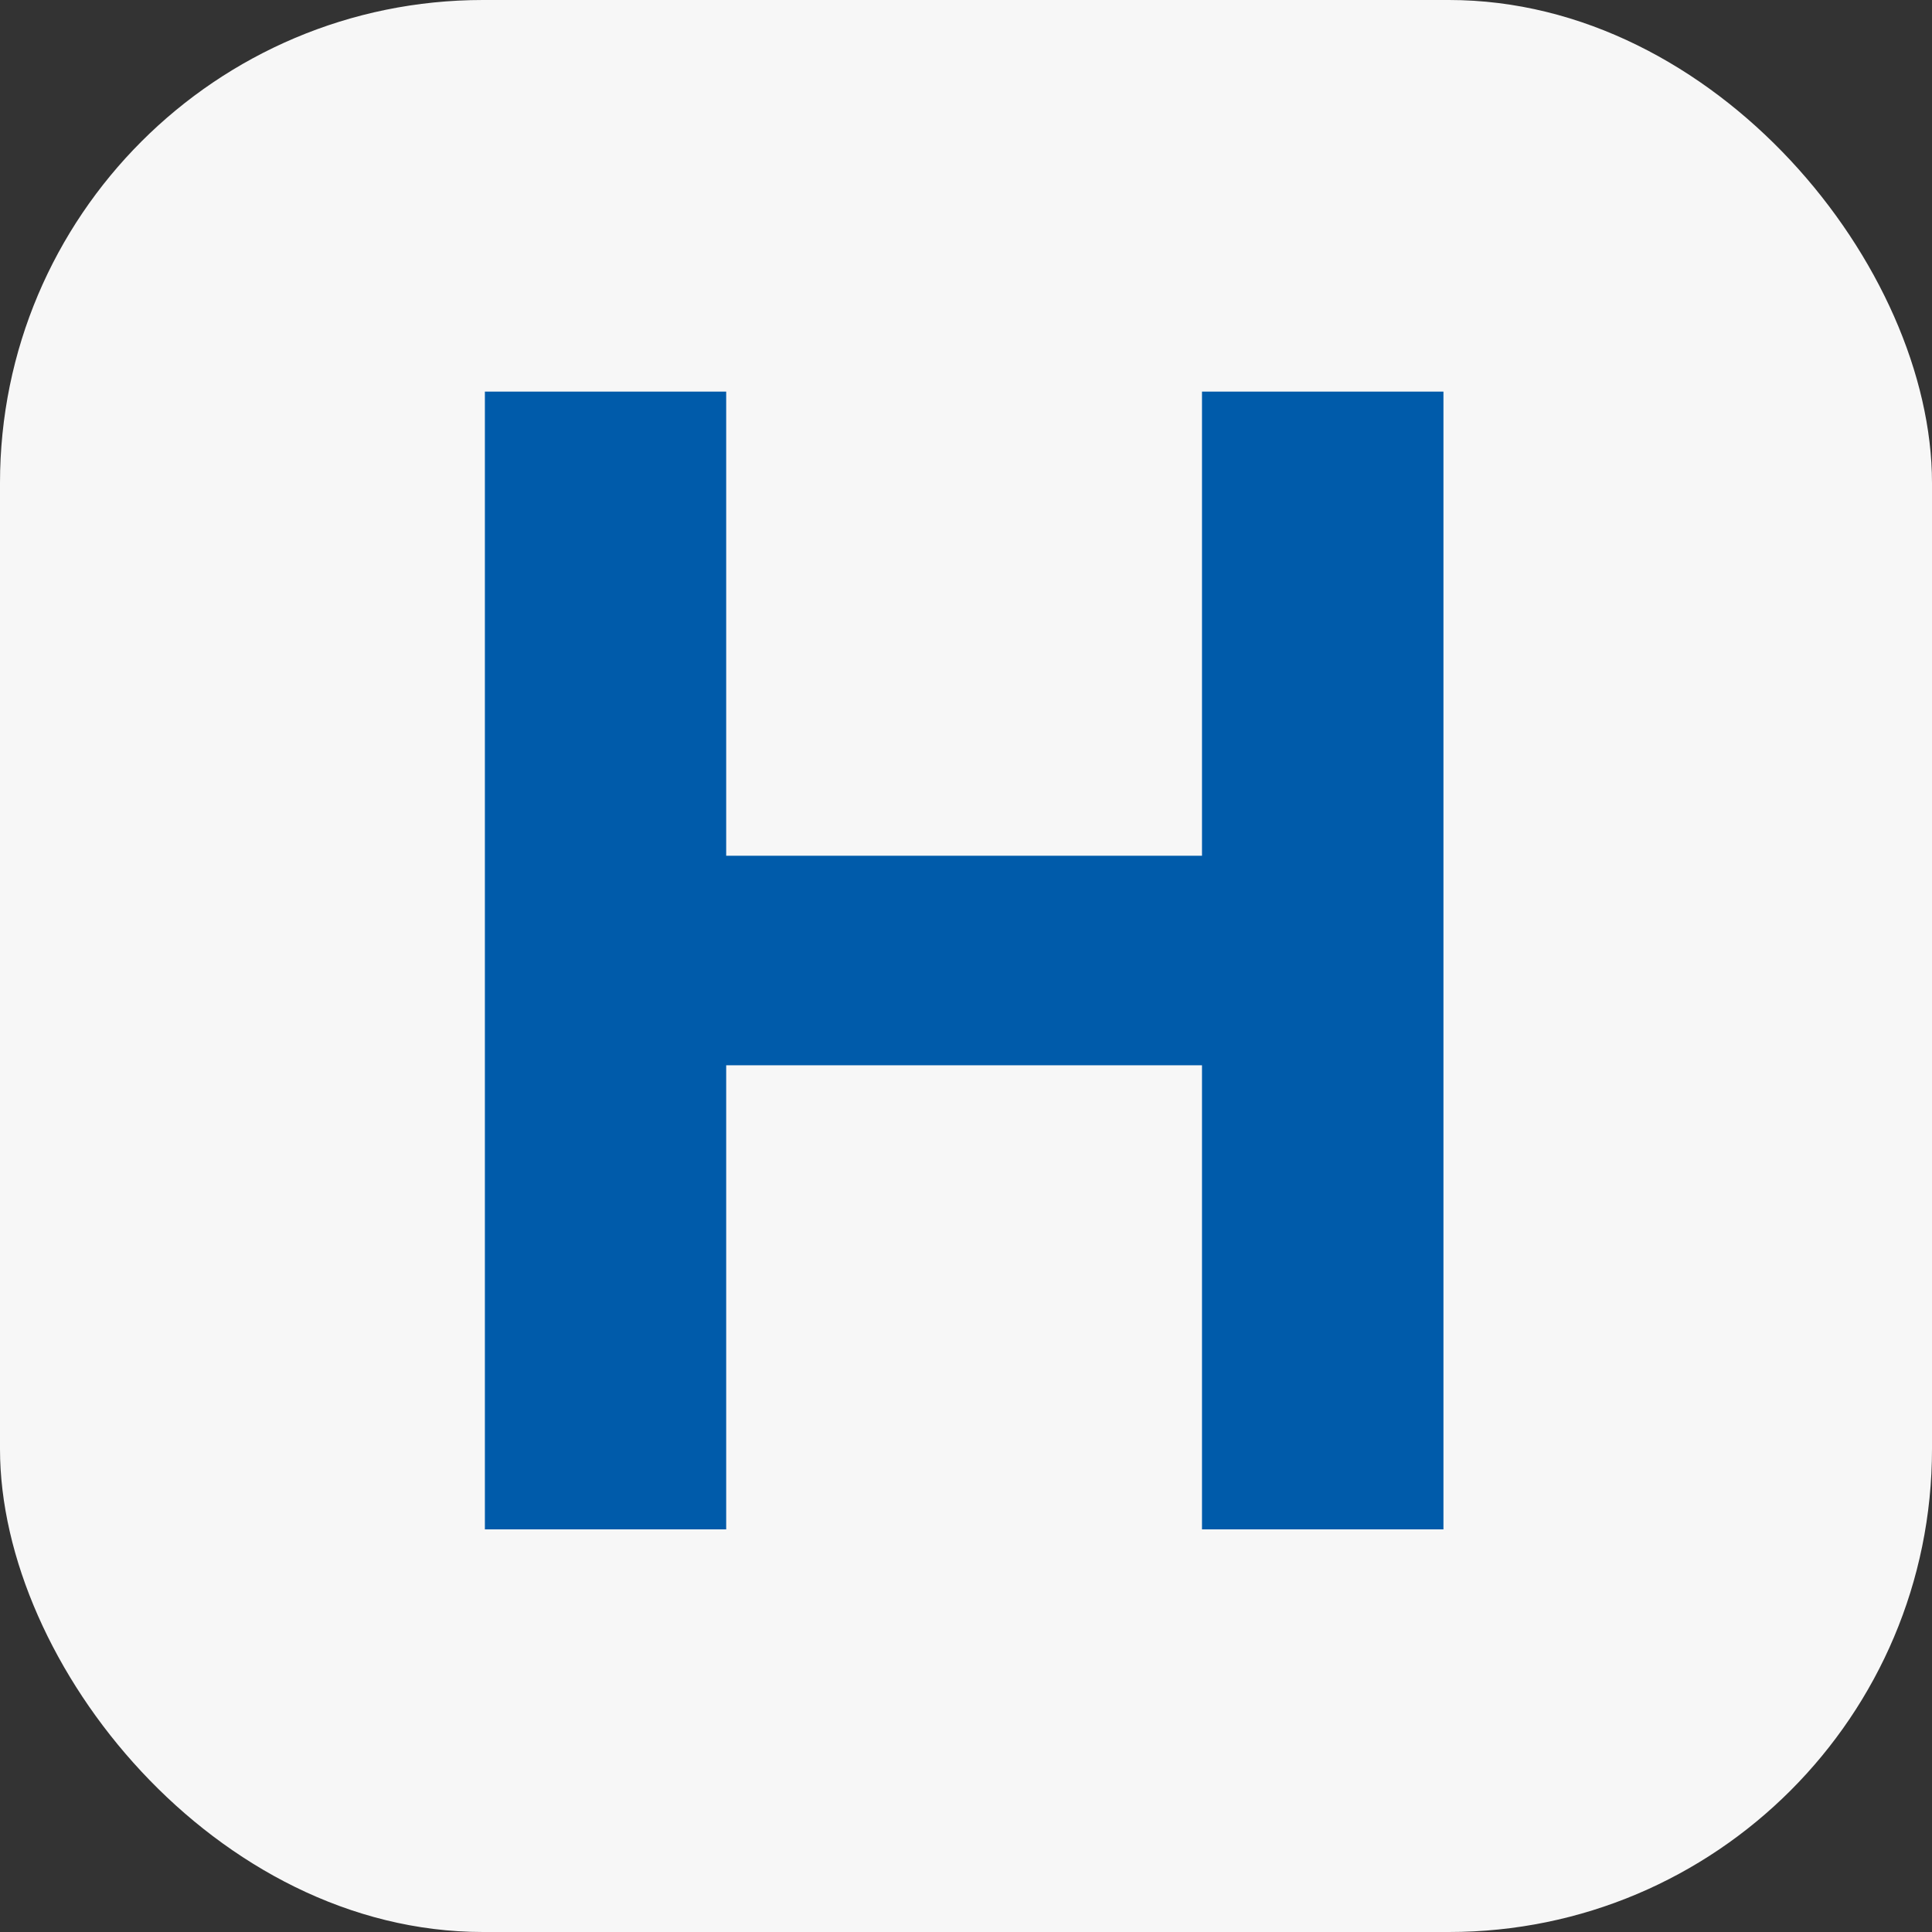
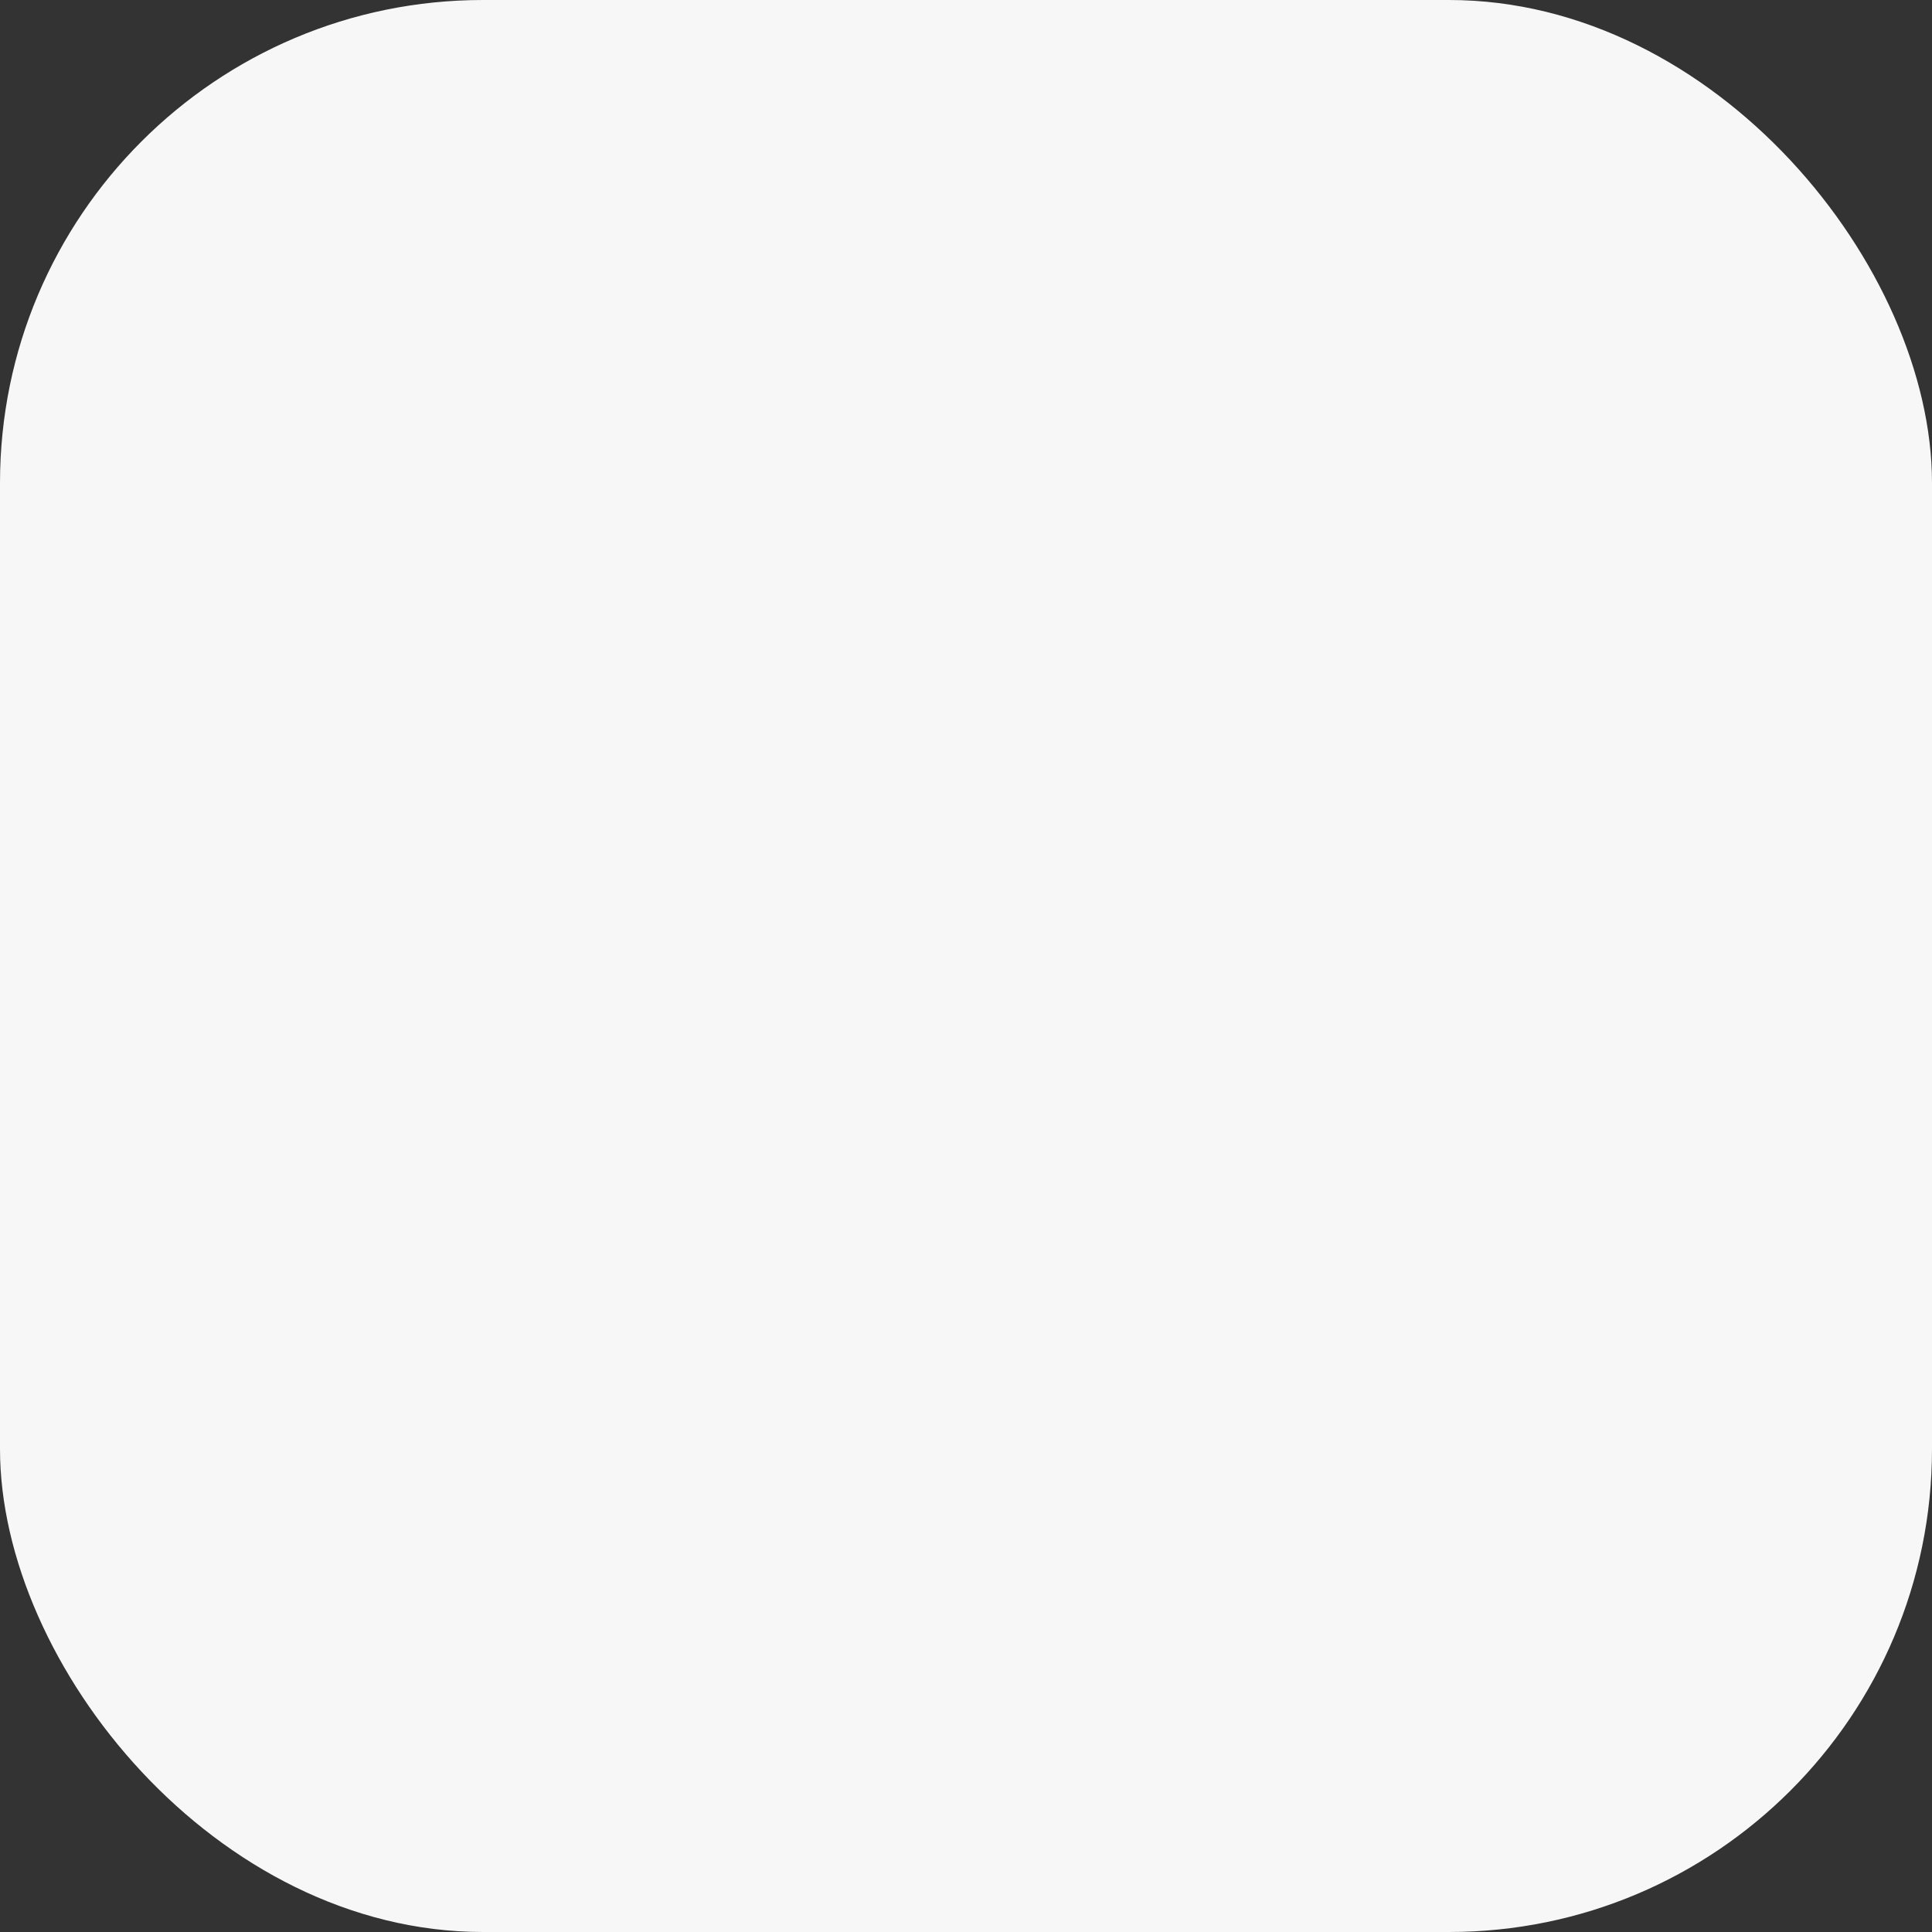
<svg xmlns="http://www.w3.org/2000/svg" width="40" height="40" viewBox="0 0 40 40" fill="none">
  <rect x="0" y="0" width="40" height="40" fill="#333333" stroke="none" />
  <rect width="40" height="40" rx="10" fill="#F7F7F7" />
  <g clip-path="url(#clip0_1291_2265)">
-     <path d="M77.676 23.734C77.71 23.403 77.73 23.068 77.73 22.729C77.73 17.599 73.724 13.442 68.781 13.442C63.839 13.442 59.833 17.599 59.833 22.729C59.833 27.858 63.839 32.014 68.781 32.014C72.54 32.014 75.753 29.613 77.082 26.203L73.224 25.485C72.37 27.145 70.753 28.263 68.905 28.263C66.452 28.263 64.42 26.305 64.011 23.734H77.676V23.734ZM68.905 17.296C71 17.296 72.789 18.728 73.519 20.754H64.285C65.013 18.728 66.806 17.296 68.905 17.296ZM52.857 13.831H57.428V31.68H52.857V13.831ZM55.144 6.553C53.733 6.553 52.594 7.769 52.594 9.259C52.594 10.748 53.733 11.96 55.144 11.96C56.549 11.96 57.691 10.748 57.691 9.259C57.691 7.769 56.549 6.553 55.144 6.553ZM15.035 17.717V8.108H10.039V31.664H15.035V22.055H24.886V31.664H29.885V8.108H24.886V17.717H15.035ZM45.513 13.839V14.797C44.184 13.943 42.628 13.452 40.96 13.452C36.115 13.452 32.185 17.606 32.185 22.733C32.185 27.858 36.115 32.014 40.96 32.014C42.523 32.016 44.059 31.574 45.407 30.734V31.664H49.867V13.839H45.513ZM41.183 28.101C38.355 28.101 36.069 25.7 36.069 22.735C36.069 19.768 38.355 17.365 41.183 17.365C44.01 17.365 46.299 19.768 46.299 22.735C46.299 25.7 44.01 28.101 41.183 28.101ZM87.18 12.173C82.971 12.952 79.772 16.838 79.722 21.524V31.68H84.098L84.101 21.333C84.101 18.965 85.776 17.01 87.936 16.729L87.18 12.173Z" fill="#005BAA" />
-   </g>
+     </g>
  <defs>
    <clipPath id="clip0_1291_2265">
-       <rect width="20" height="24" fill="white" transform="translate(10 8)" />
-     </clipPath>
+       </clipPath>
  </defs>
</svg>